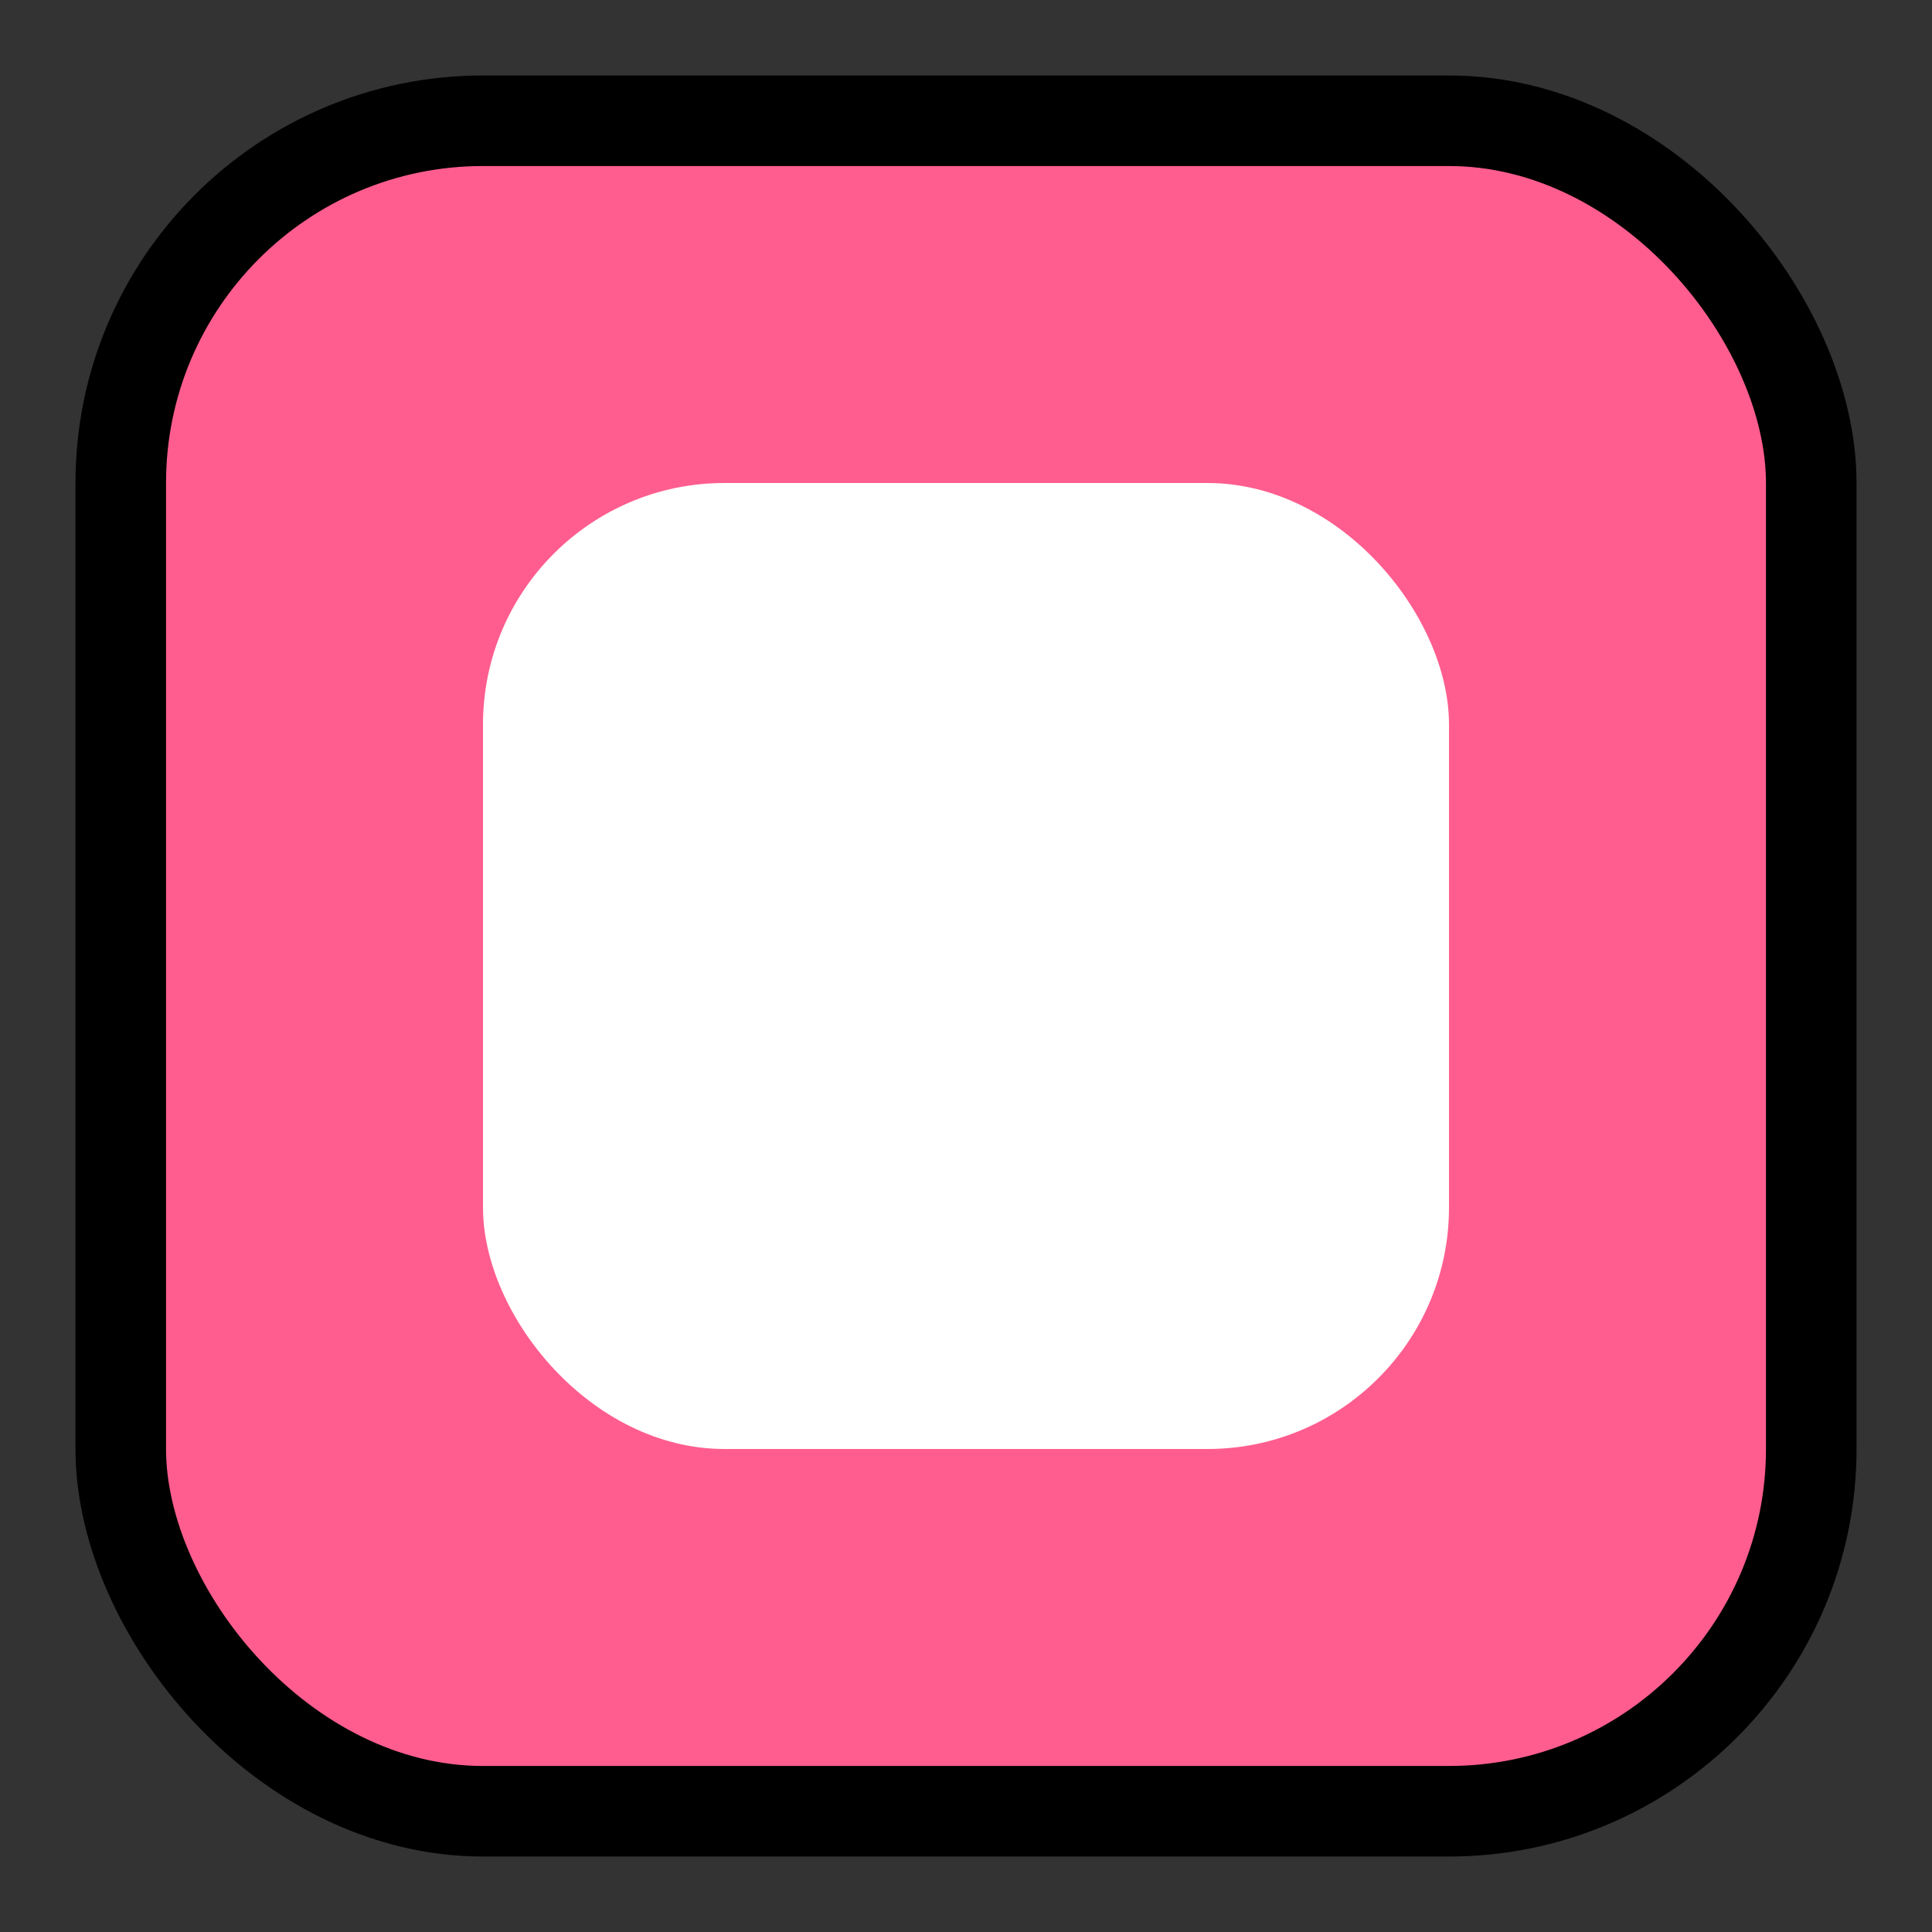
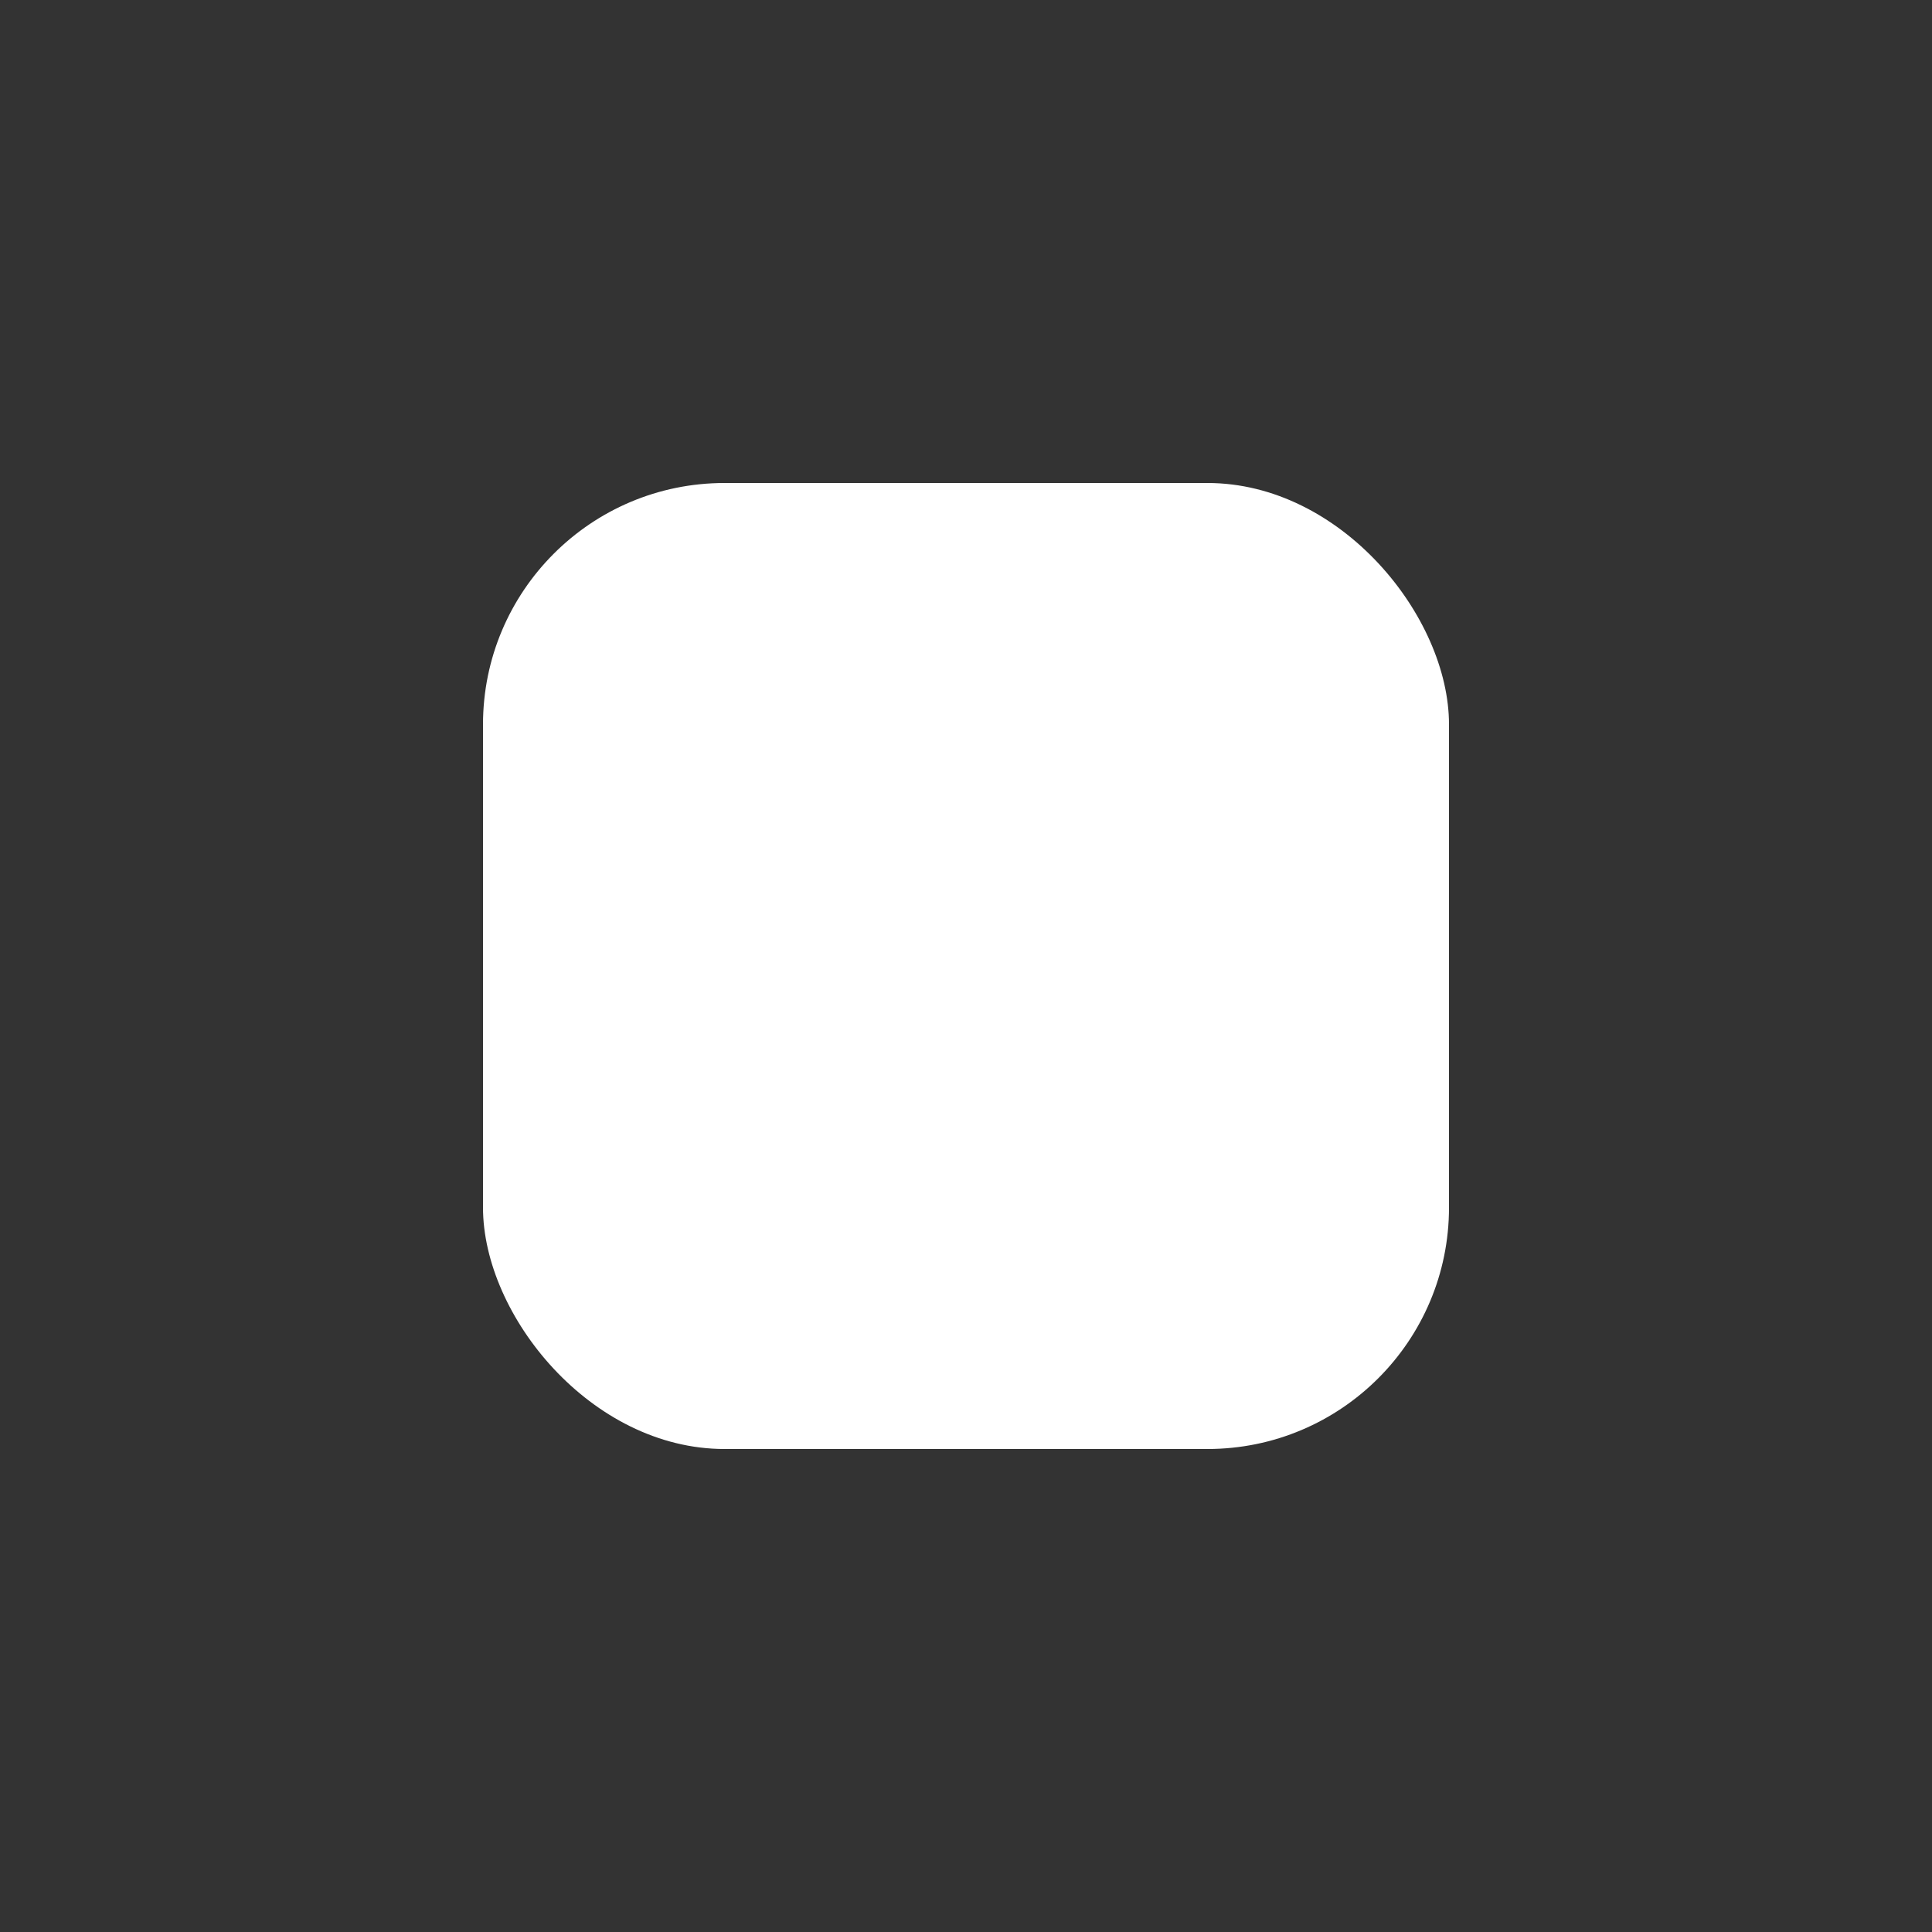
<svg xmlns="http://www.w3.org/2000/svg" width="32" height="32" viewBox="0 0 32 32">
  <rect x="0" y="0" width="32" height="32" fill="#333333" stroke="none" />
  <defs>
    <style>
      .bg { fill: #ff5d8f; }
      .border { fill: none; stroke: #000; stroke-width: 1.5; }
      .inner { fill: #ffffff; }
    </style>
  </defs>
-   <rect x="2" y="2" width="28" height="28" rx="6" ry="6" class="bg" />
-   <rect x="2" y="2" width="28" height="28" rx="6" ry="6" class="border" />
  <rect x="8" y="8" width="16" height="16" rx="4" ry="4" class="inner" />
</svg>